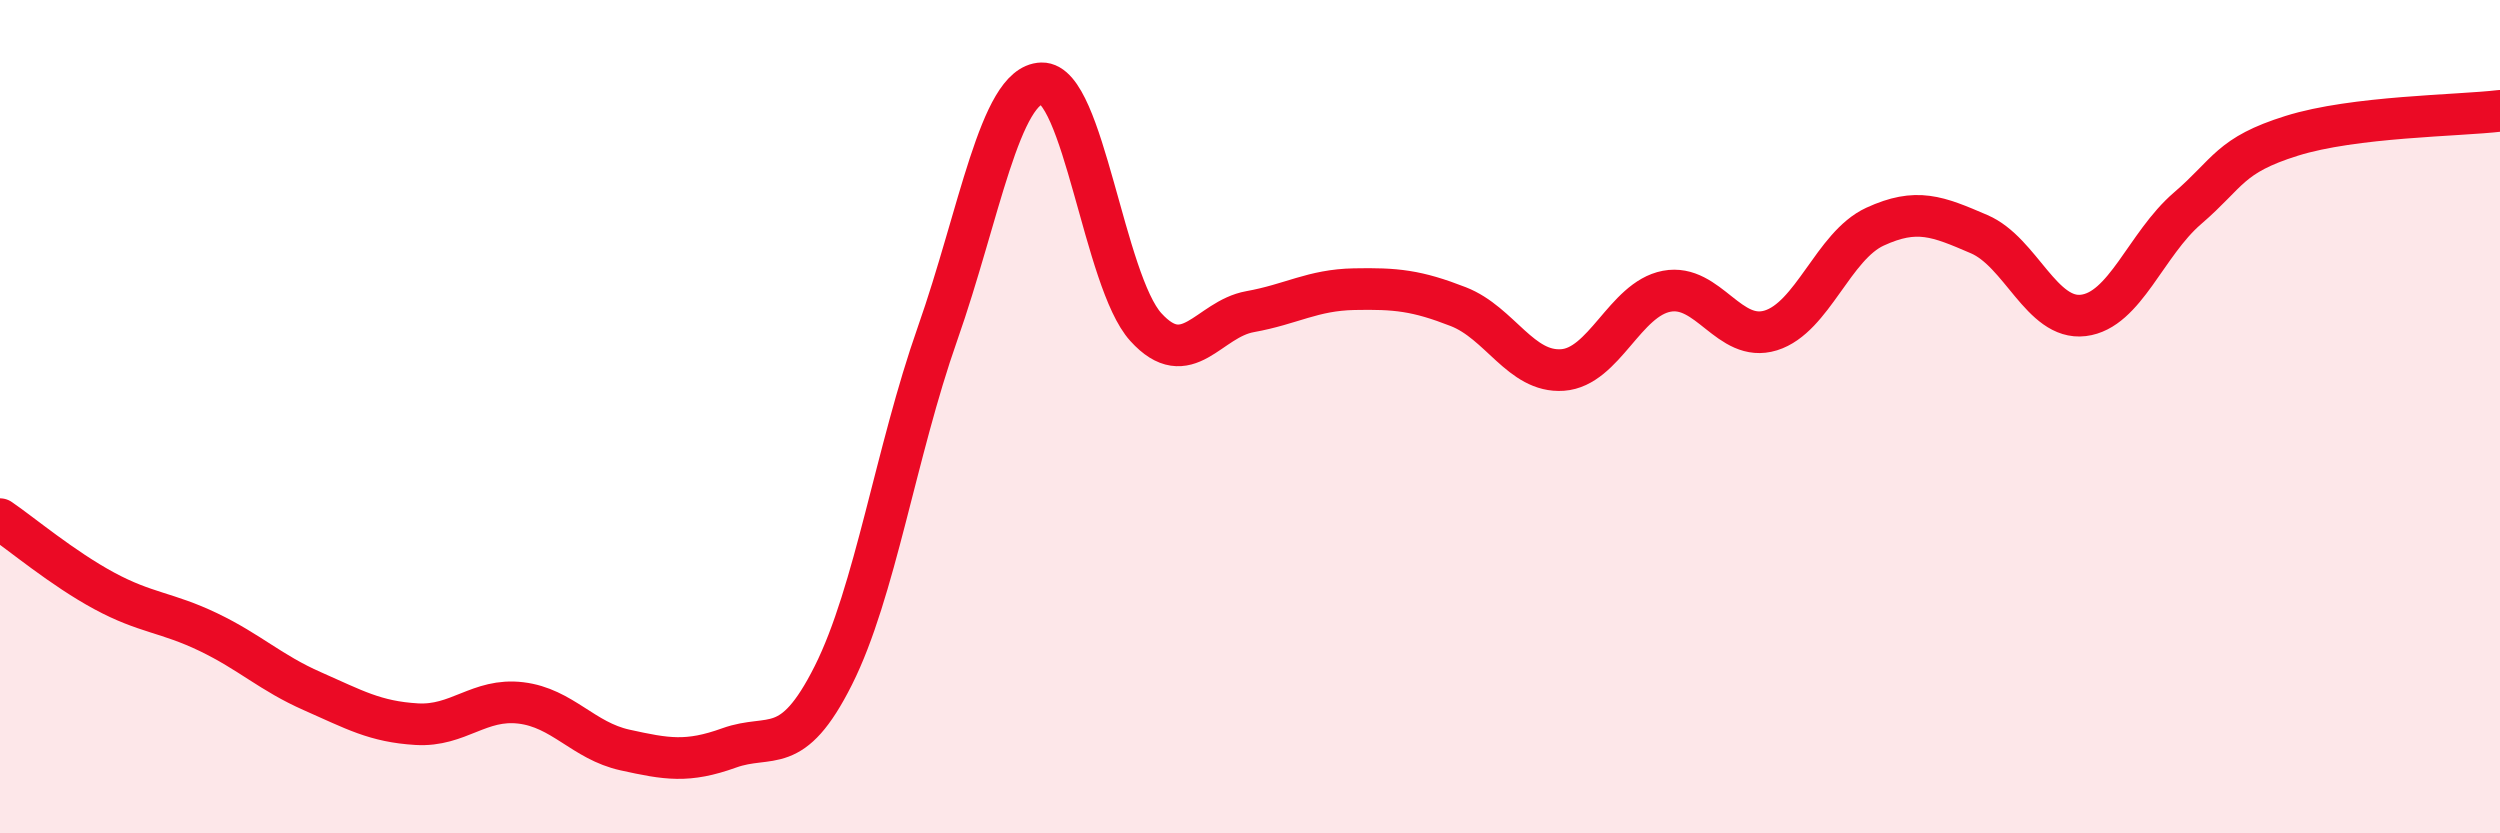
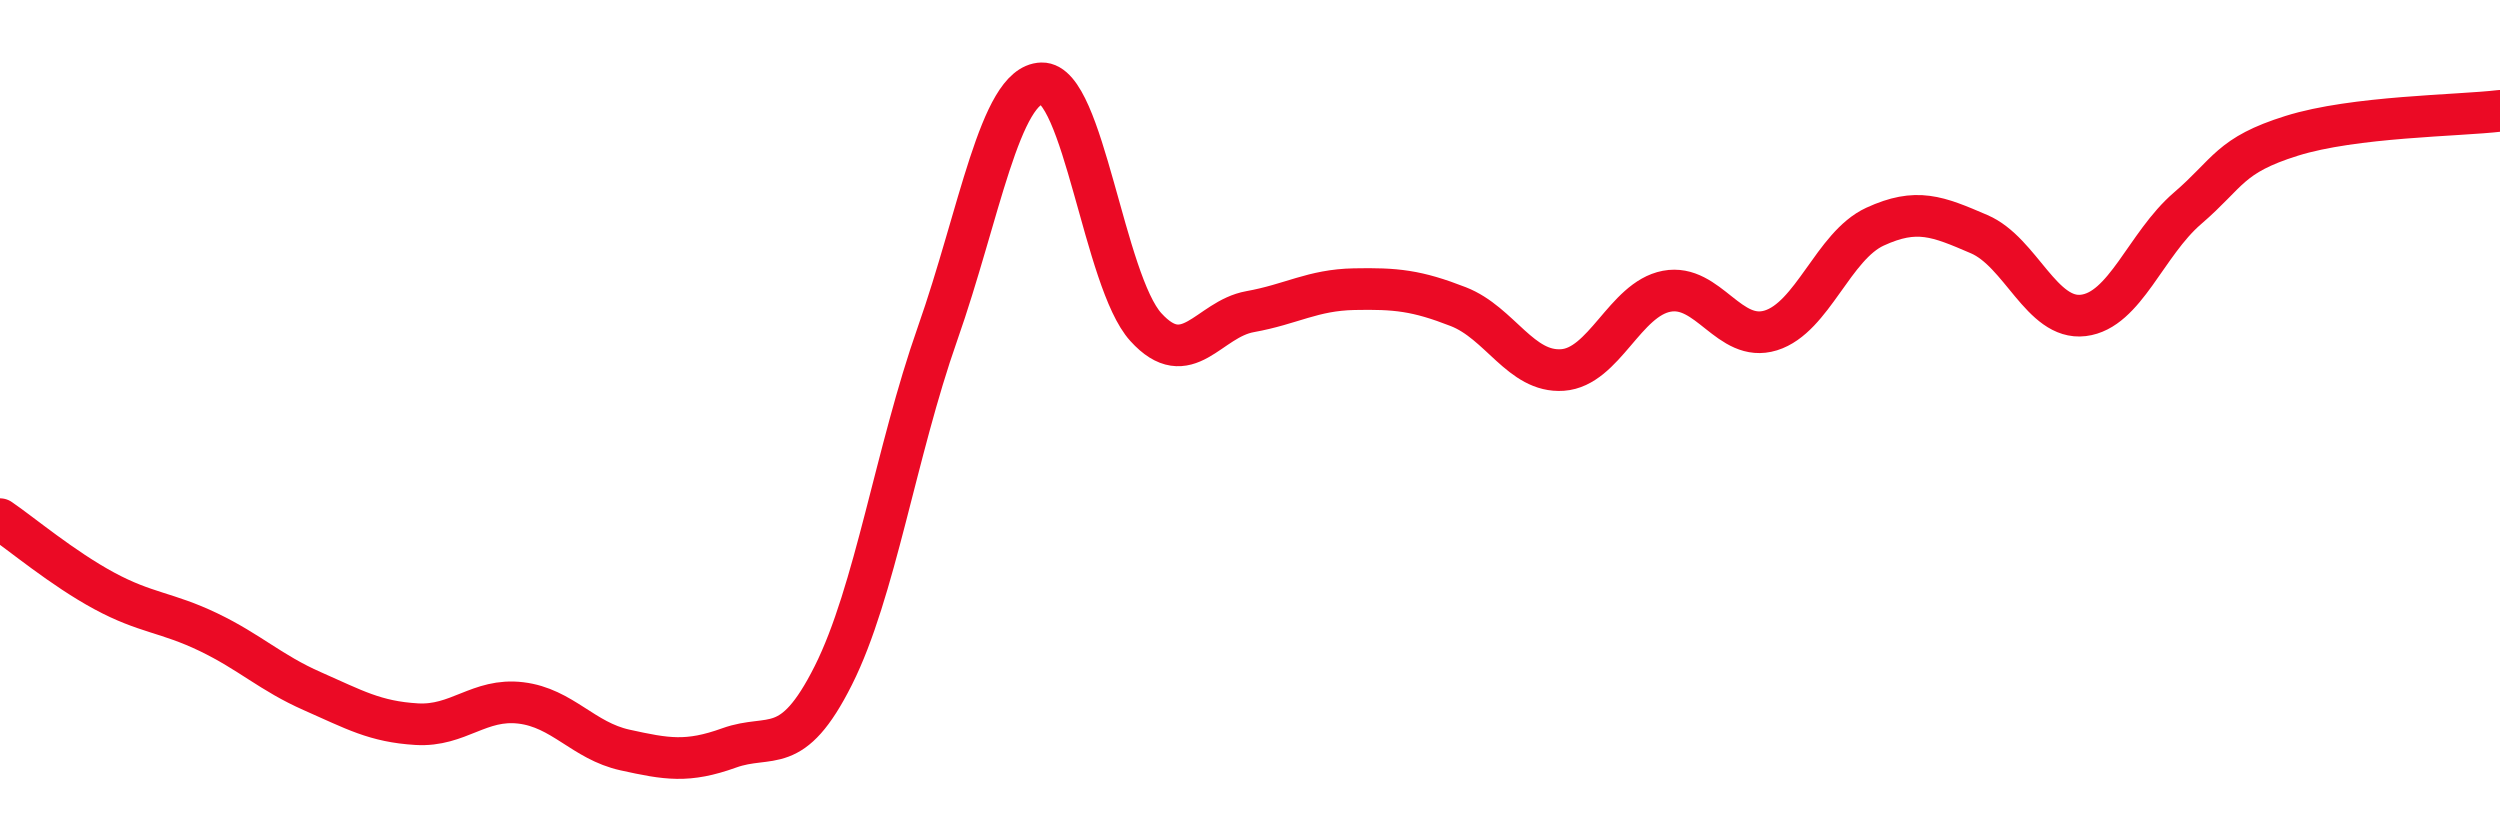
<svg xmlns="http://www.w3.org/2000/svg" width="60" height="20" viewBox="0 0 60 20">
-   <path d="M 0,12.46 C 0.5,12.8 1.5,13.64 2.5,14.18 C 3.5,14.72 4,14.69 5,15.17 C 6,15.65 6.5,16.15 7.5,16.59 C 8.5,17.03 9,17.32 10,17.38 C 11,17.44 11.5,16.75 12.5,16.87 C 13.5,16.99 14,17.78 15,18 C 16,18.22 16.5,18.31 17.5,17.95 C 18.5,17.59 19,18.2 20,16.21 C 21,14.22 21.5,10.85 22.5,8.01 C 23.5,5.17 24,2.03 25,2 C 26,1.97 26.5,6.75 27.5,7.85 C 28.5,8.95 29,7.66 30,7.48 C 31,7.3 31.5,6.96 32.5,6.94 C 33.5,6.92 34,6.97 35,7.36 C 36,7.75 36.5,8.95 37.5,8.88 C 38.5,8.81 39,7.18 40,6.99 C 41,6.8 41.5,8.24 42.5,7.93 C 43.5,7.62 44,5.9 45,5.44 C 46,4.98 46.5,5.19 47.5,5.62 C 48.5,6.05 49,7.69 50,7.57 C 51,7.45 51.5,5.86 52.5,5 C 53.5,4.14 53.5,3.73 55,3.26 C 56.5,2.79 59,2.78 60,2.66L60 20L0 20Z" fill="#EB0A25" opacity="0.1" stroke-linecap="round" stroke-linejoin="round" />
  <path d="M 0,12.46 C 0.5,12.8 1.5,13.64 2.5,14.18 C 3.5,14.72 4,14.69 5,15.17 C 6,15.65 6.5,16.15 7.5,16.59 C 8.5,17.03 9,17.32 10,17.38 C 11,17.44 11.5,16.75 12.5,16.87 C 13.5,16.99 14,17.78 15,18 C 16,18.22 16.5,18.31 17.5,17.95 C 18.5,17.59 19,18.2 20,16.21 C 21,14.22 21.5,10.85 22.5,8.01 C 23.5,5.17 24,2.03 25,2 C 26,1.97 26.5,6.75 27.5,7.85 C 28.5,8.95 29,7.66 30,7.48 C 31,7.3 31.5,6.96 32.5,6.94 C 33.5,6.92 34,6.97 35,7.36 C 36,7.75 36.5,8.95 37.5,8.88 C 38.5,8.81 39,7.18 40,6.99 C 41,6.8 41.5,8.24 42.5,7.93 C 43.5,7.62 44,5.9 45,5.44 C 46,4.98 46.5,5.19 47.5,5.62 C 48.5,6.05 49,7.69 50,7.57 C 51,7.45 51.5,5.86 52.5,5 C 53.5,4.14 53.5,3.73 55,3.26 C 56.5,2.79 59,2.78 60,2.66" stroke="#EB0A25" stroke-width="1" fill="none" stroke-linecap="round" stroke-linejoin="round" />
</svg>